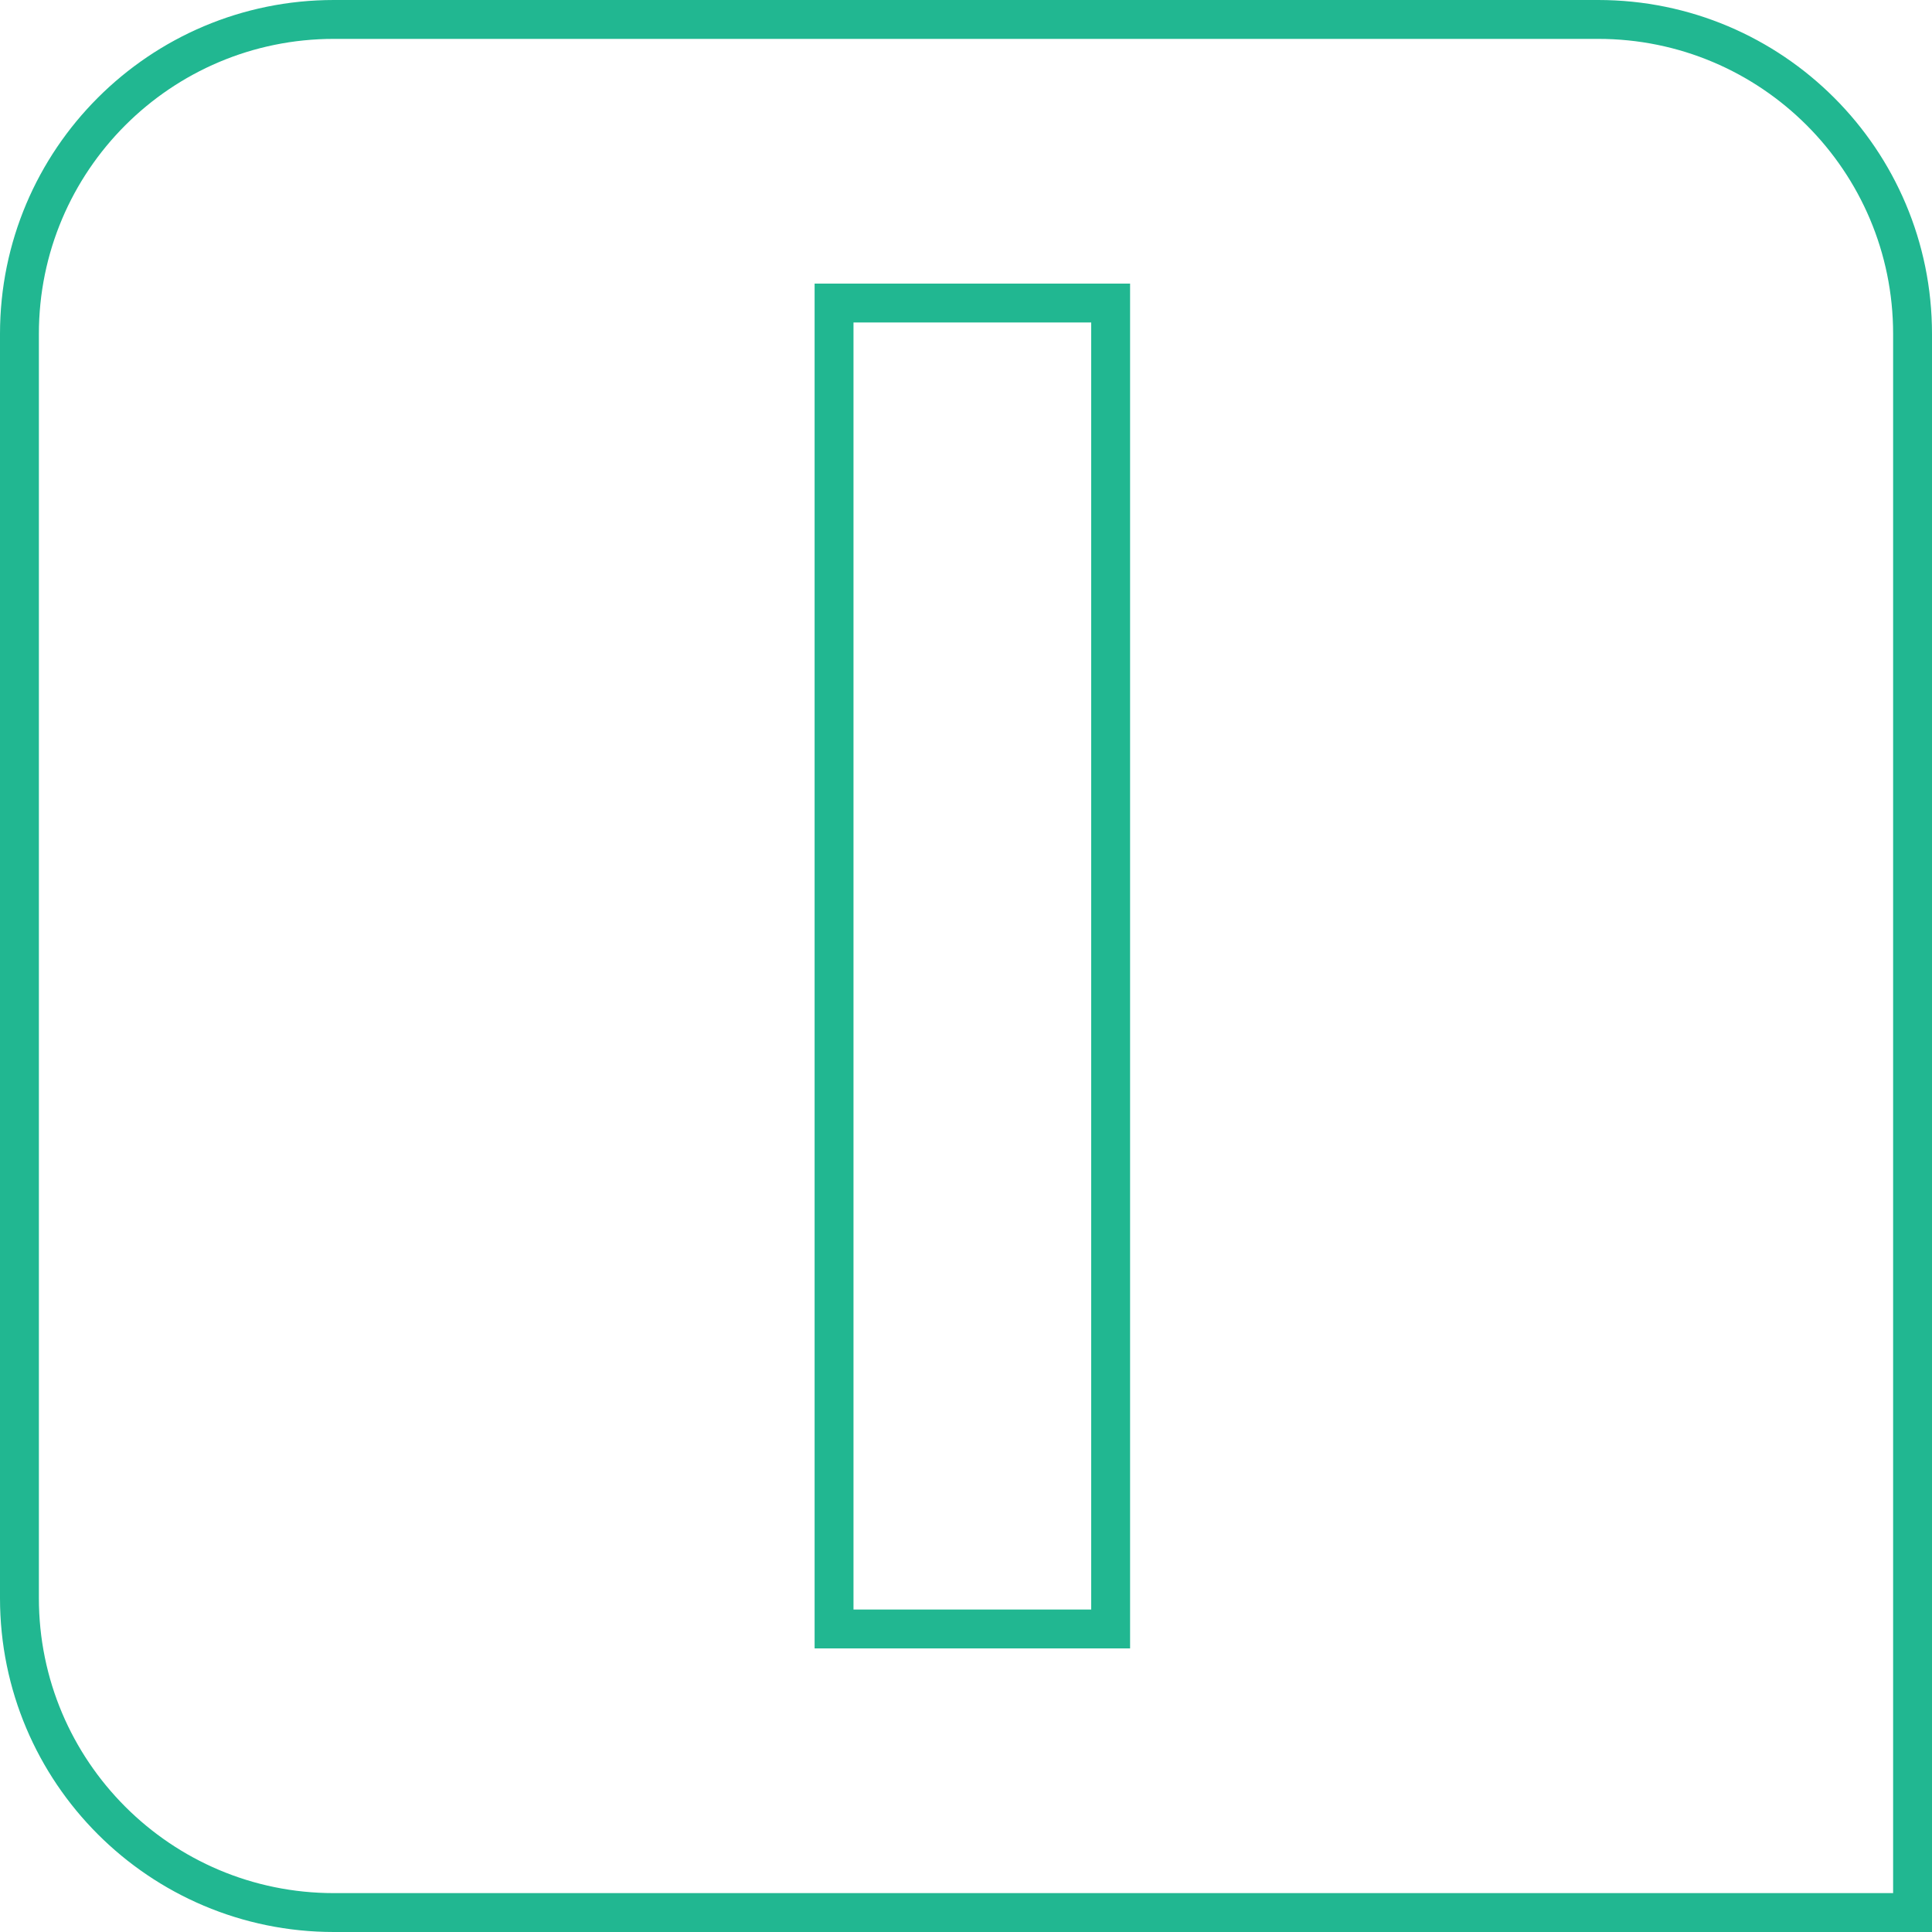
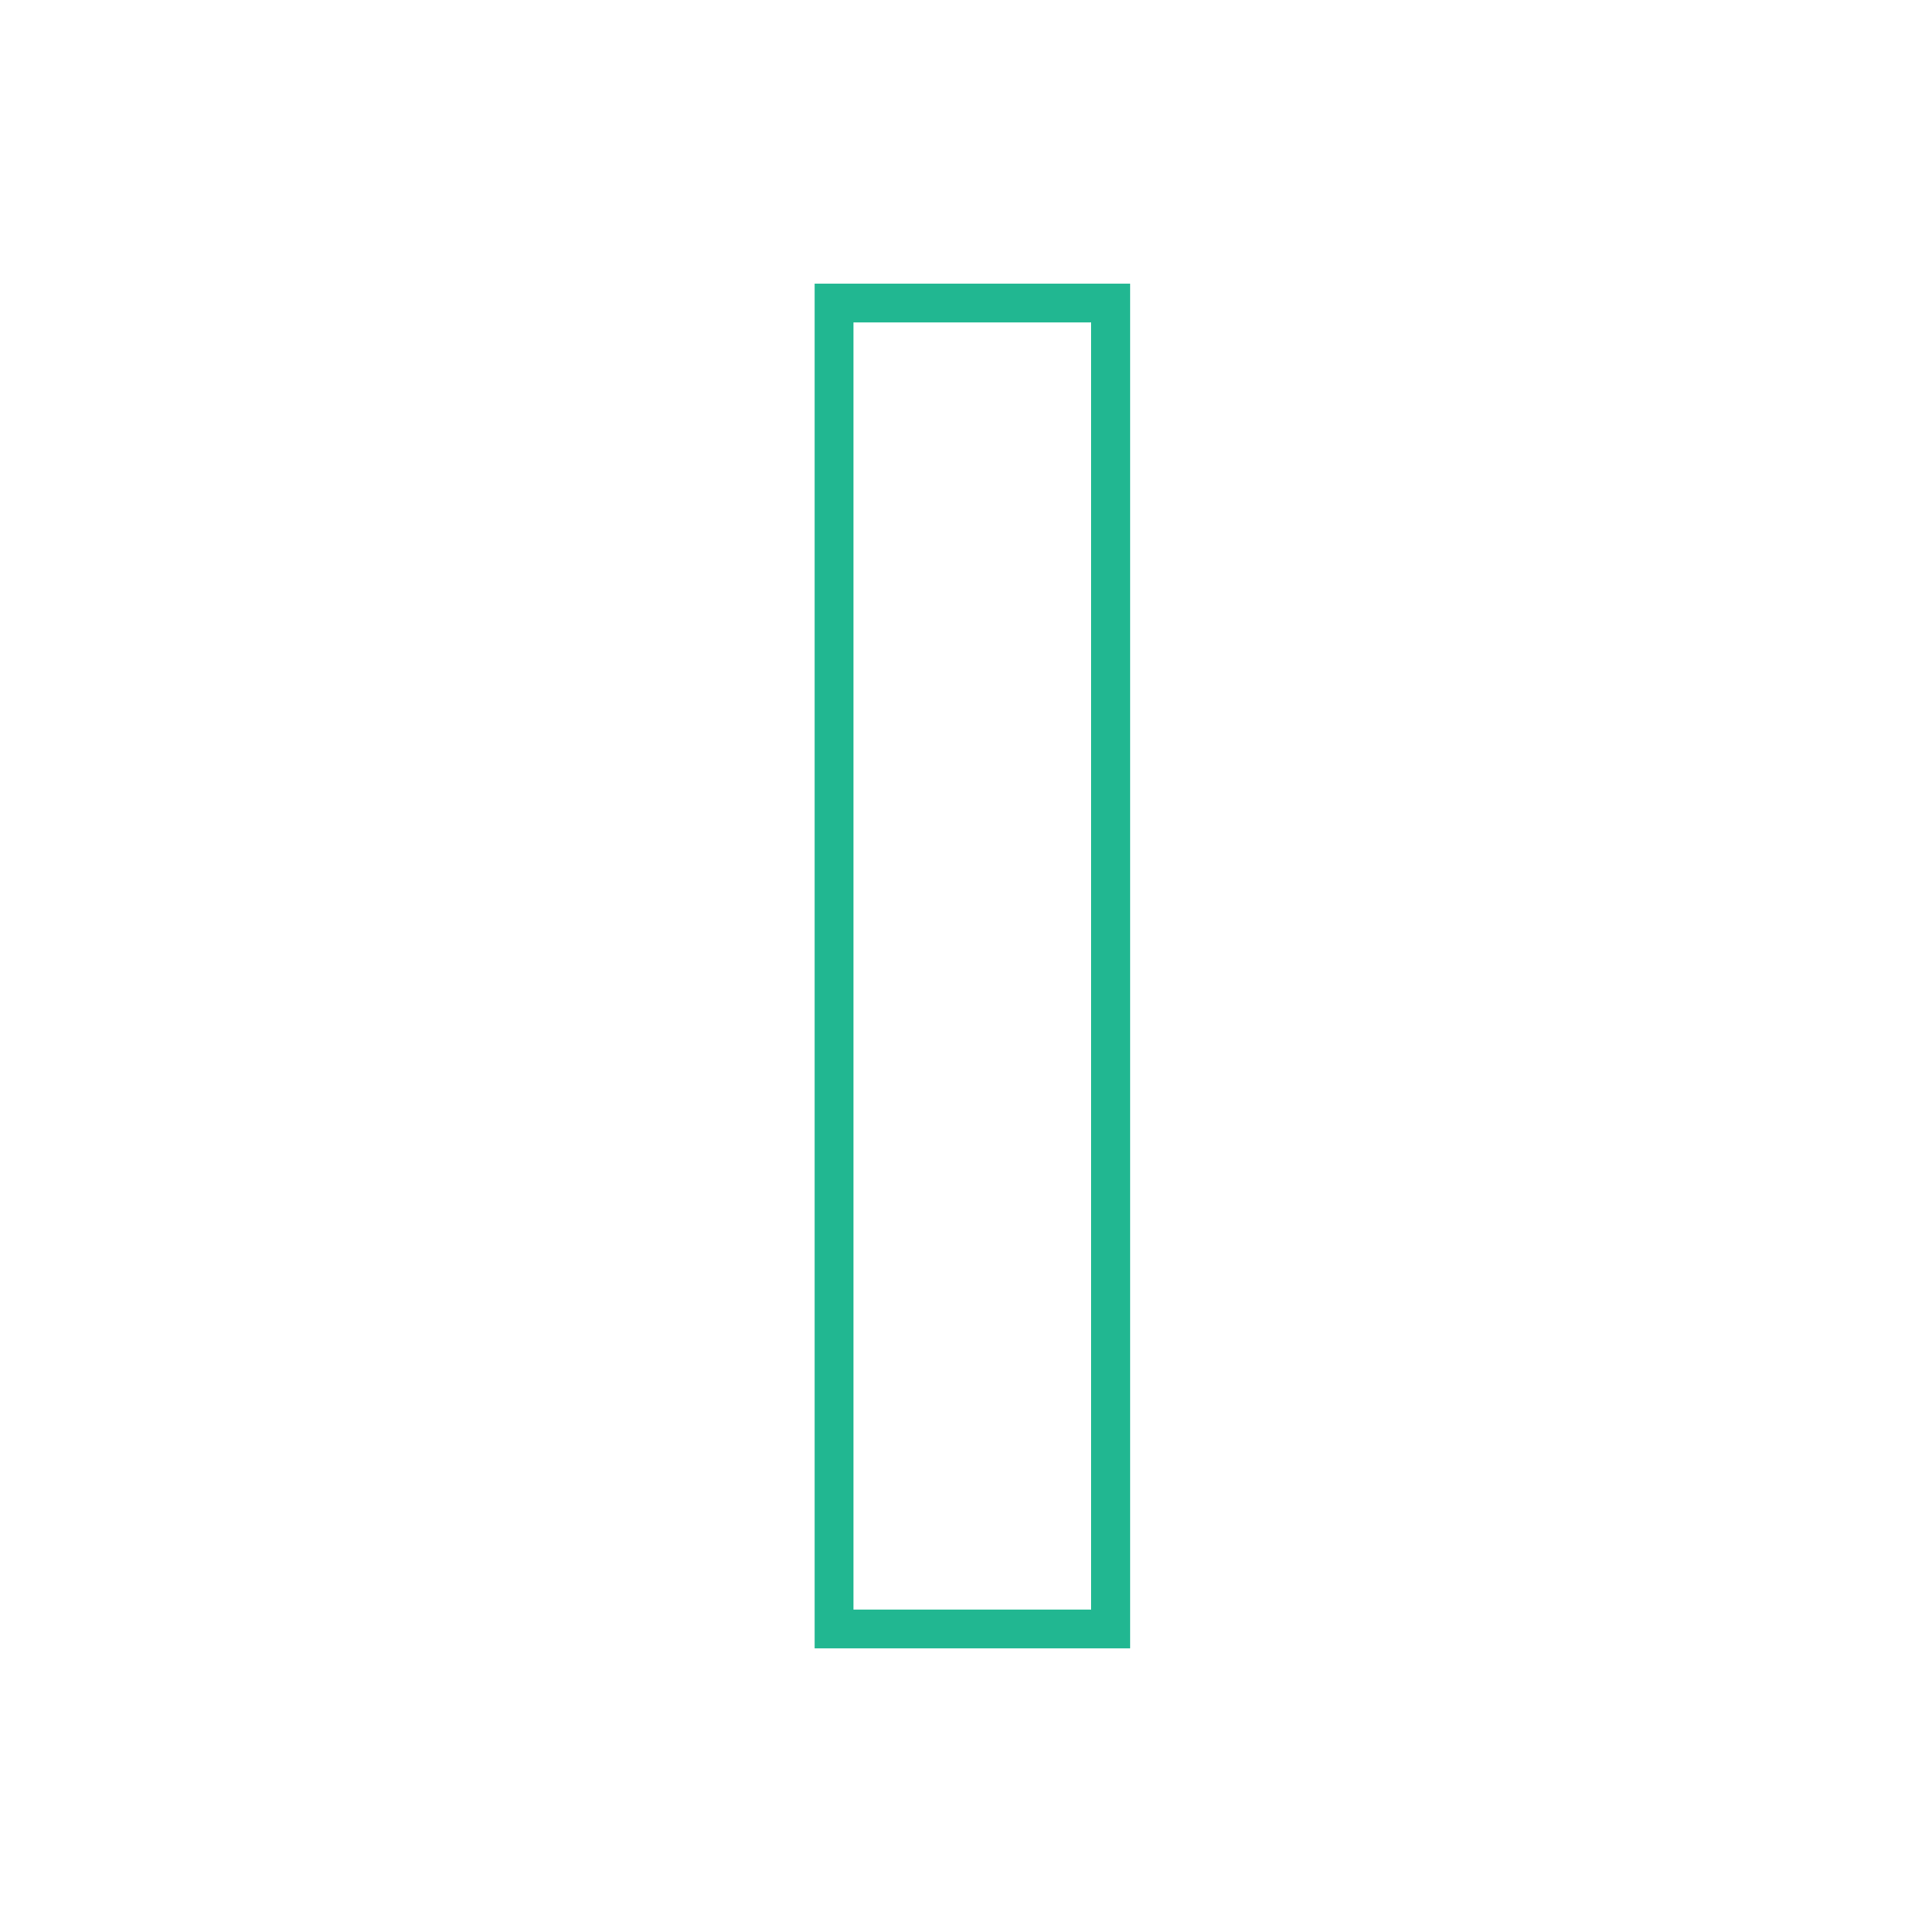
<svg xmlns="http://www.w3.org/2000/svg" viewBox="0 0 149.06 149.06">
  <defs>
    <style>.f{fill:none;stroke:#21b791;stroke-miterlimit:10;stroke-width:3px;}</style>
  </defs>
  <g id="a" />
  <g id="b">
    <g id="c">
      <g id="d">
-         <path class="f" d="M147.56,147.56H25.76c-13.4,0-24.26-10.86-24.26-24.26V25.76C1.5,12.36,12.36,1.5,25.76,1.5H123.3c13.4,0,24.26,10.86,24.26,24.26v121.8Z" />
-       </g>
+         </g>
      <g id="e">
        <rect class="f" x="64.35" y="23.38" width="21.34" height="102.3" />
      </g>
    </g>
  </g>
</svg>